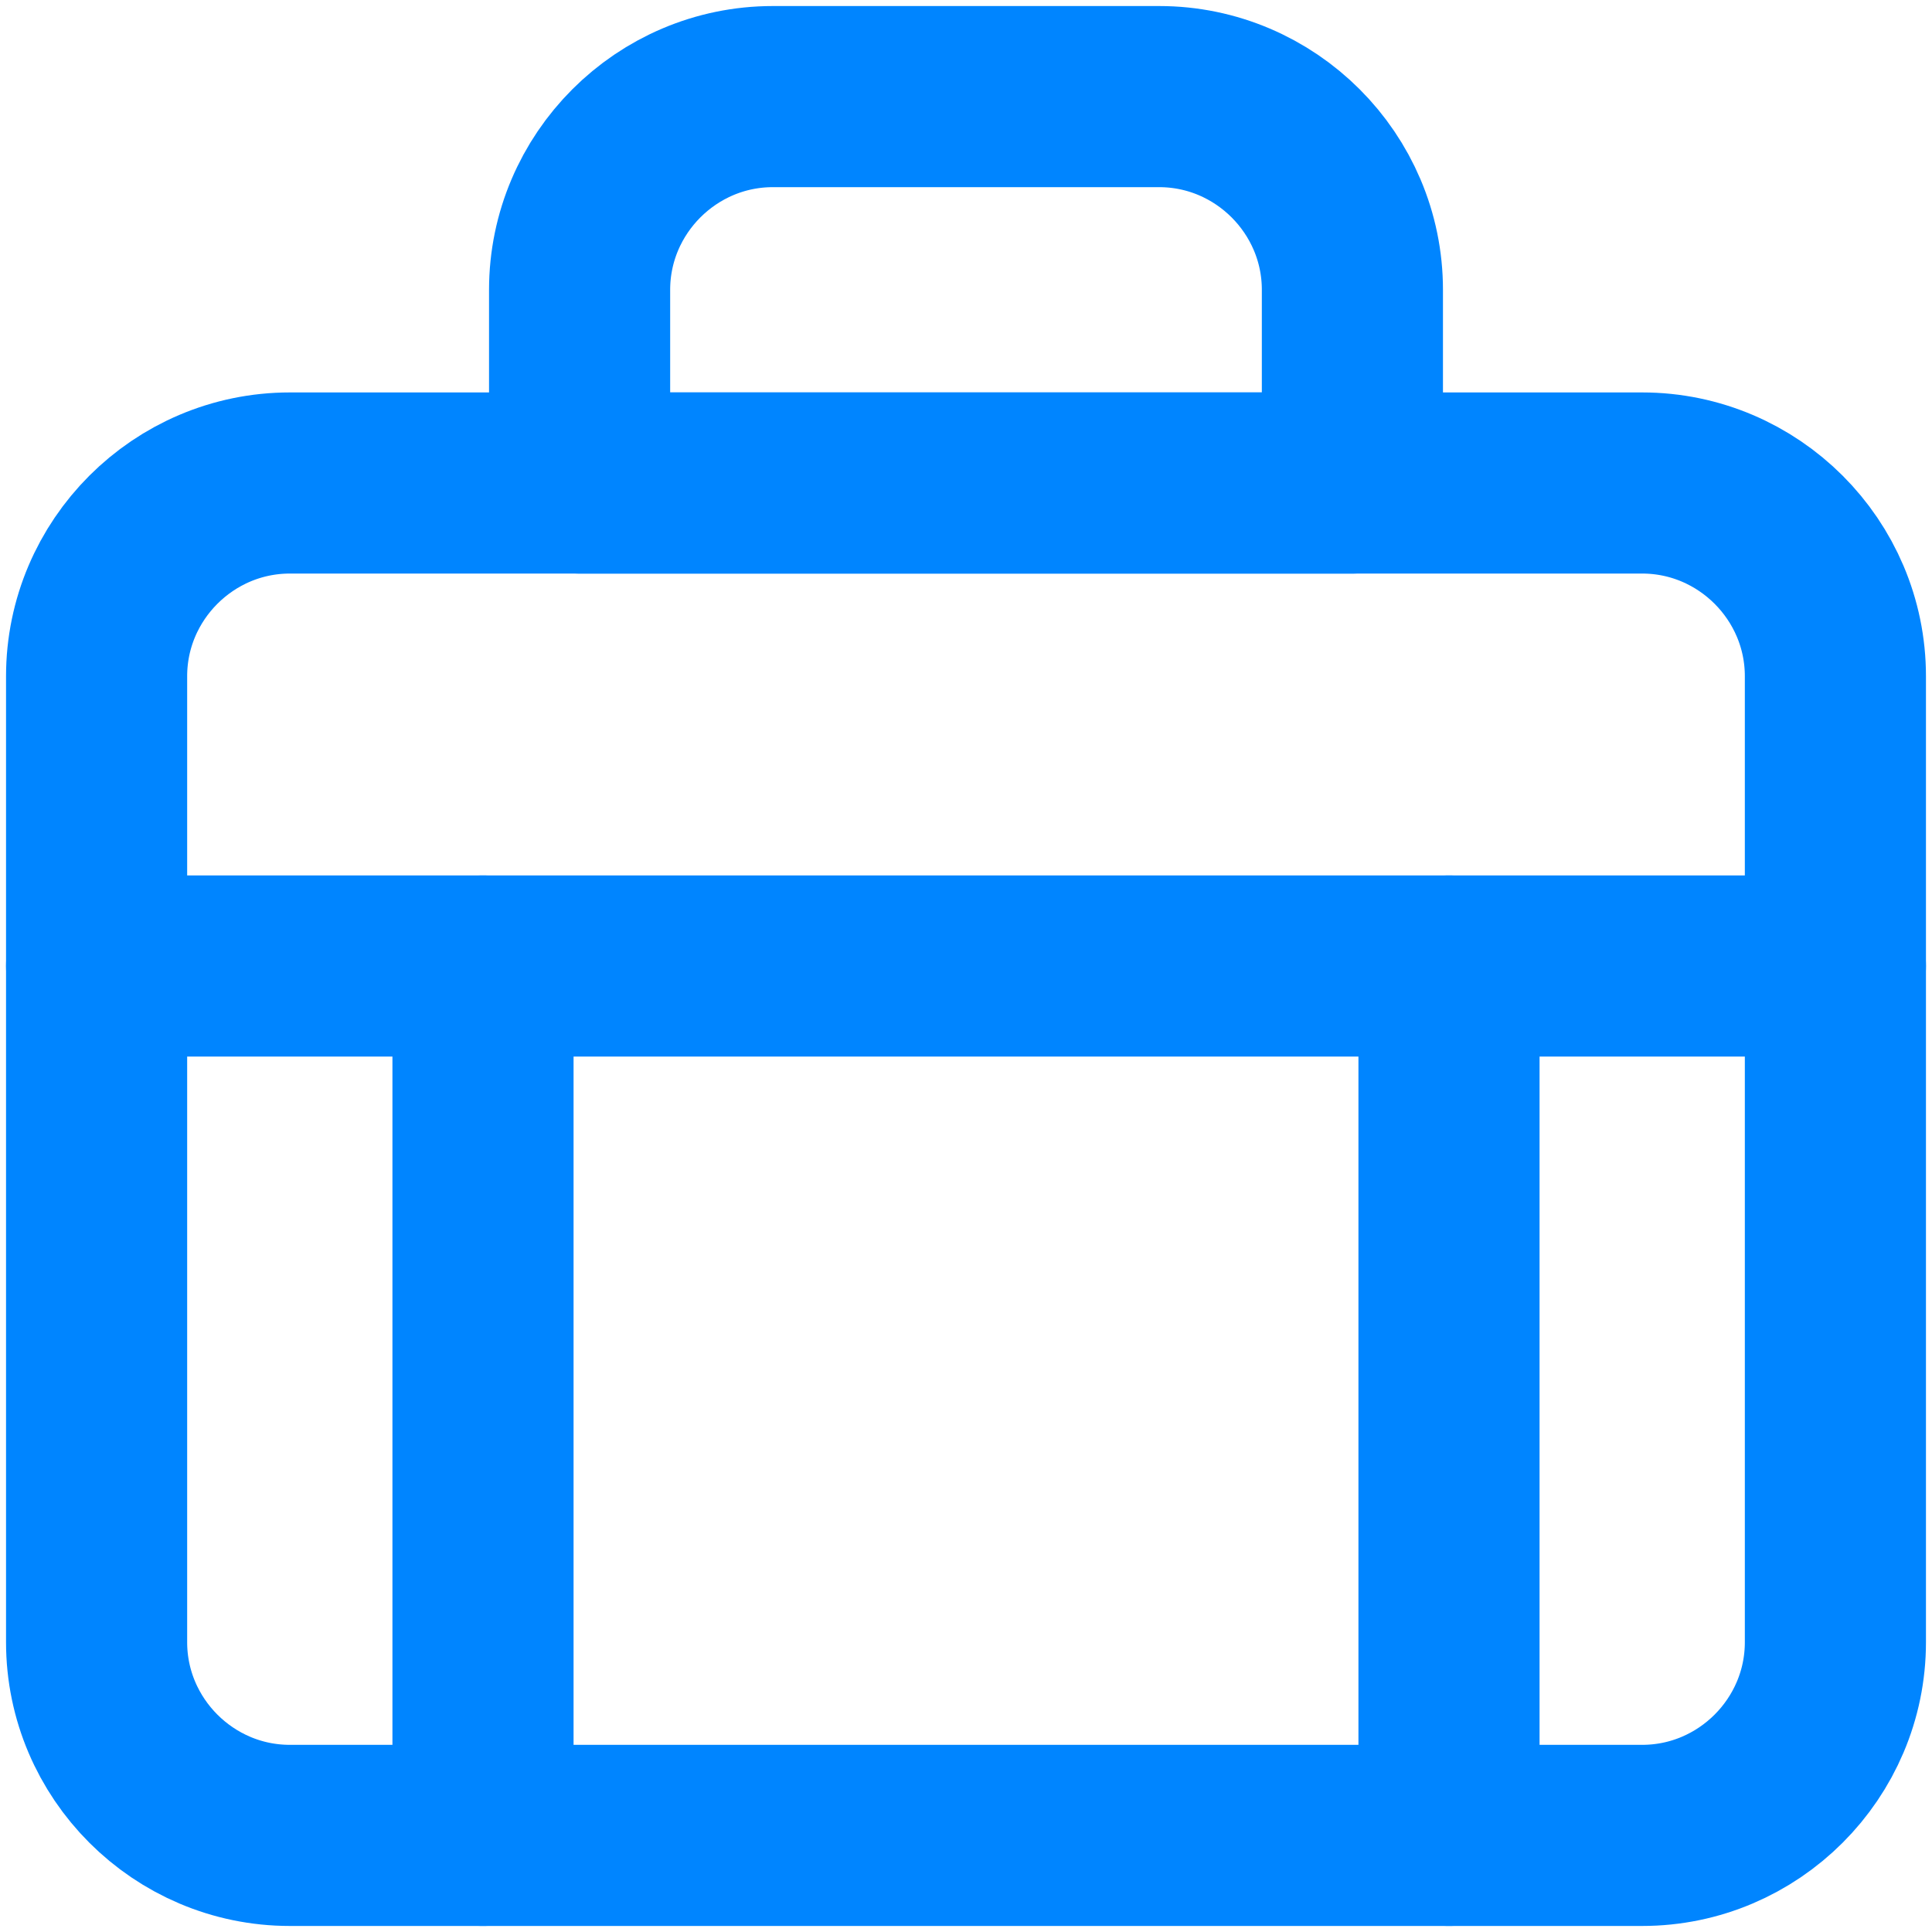
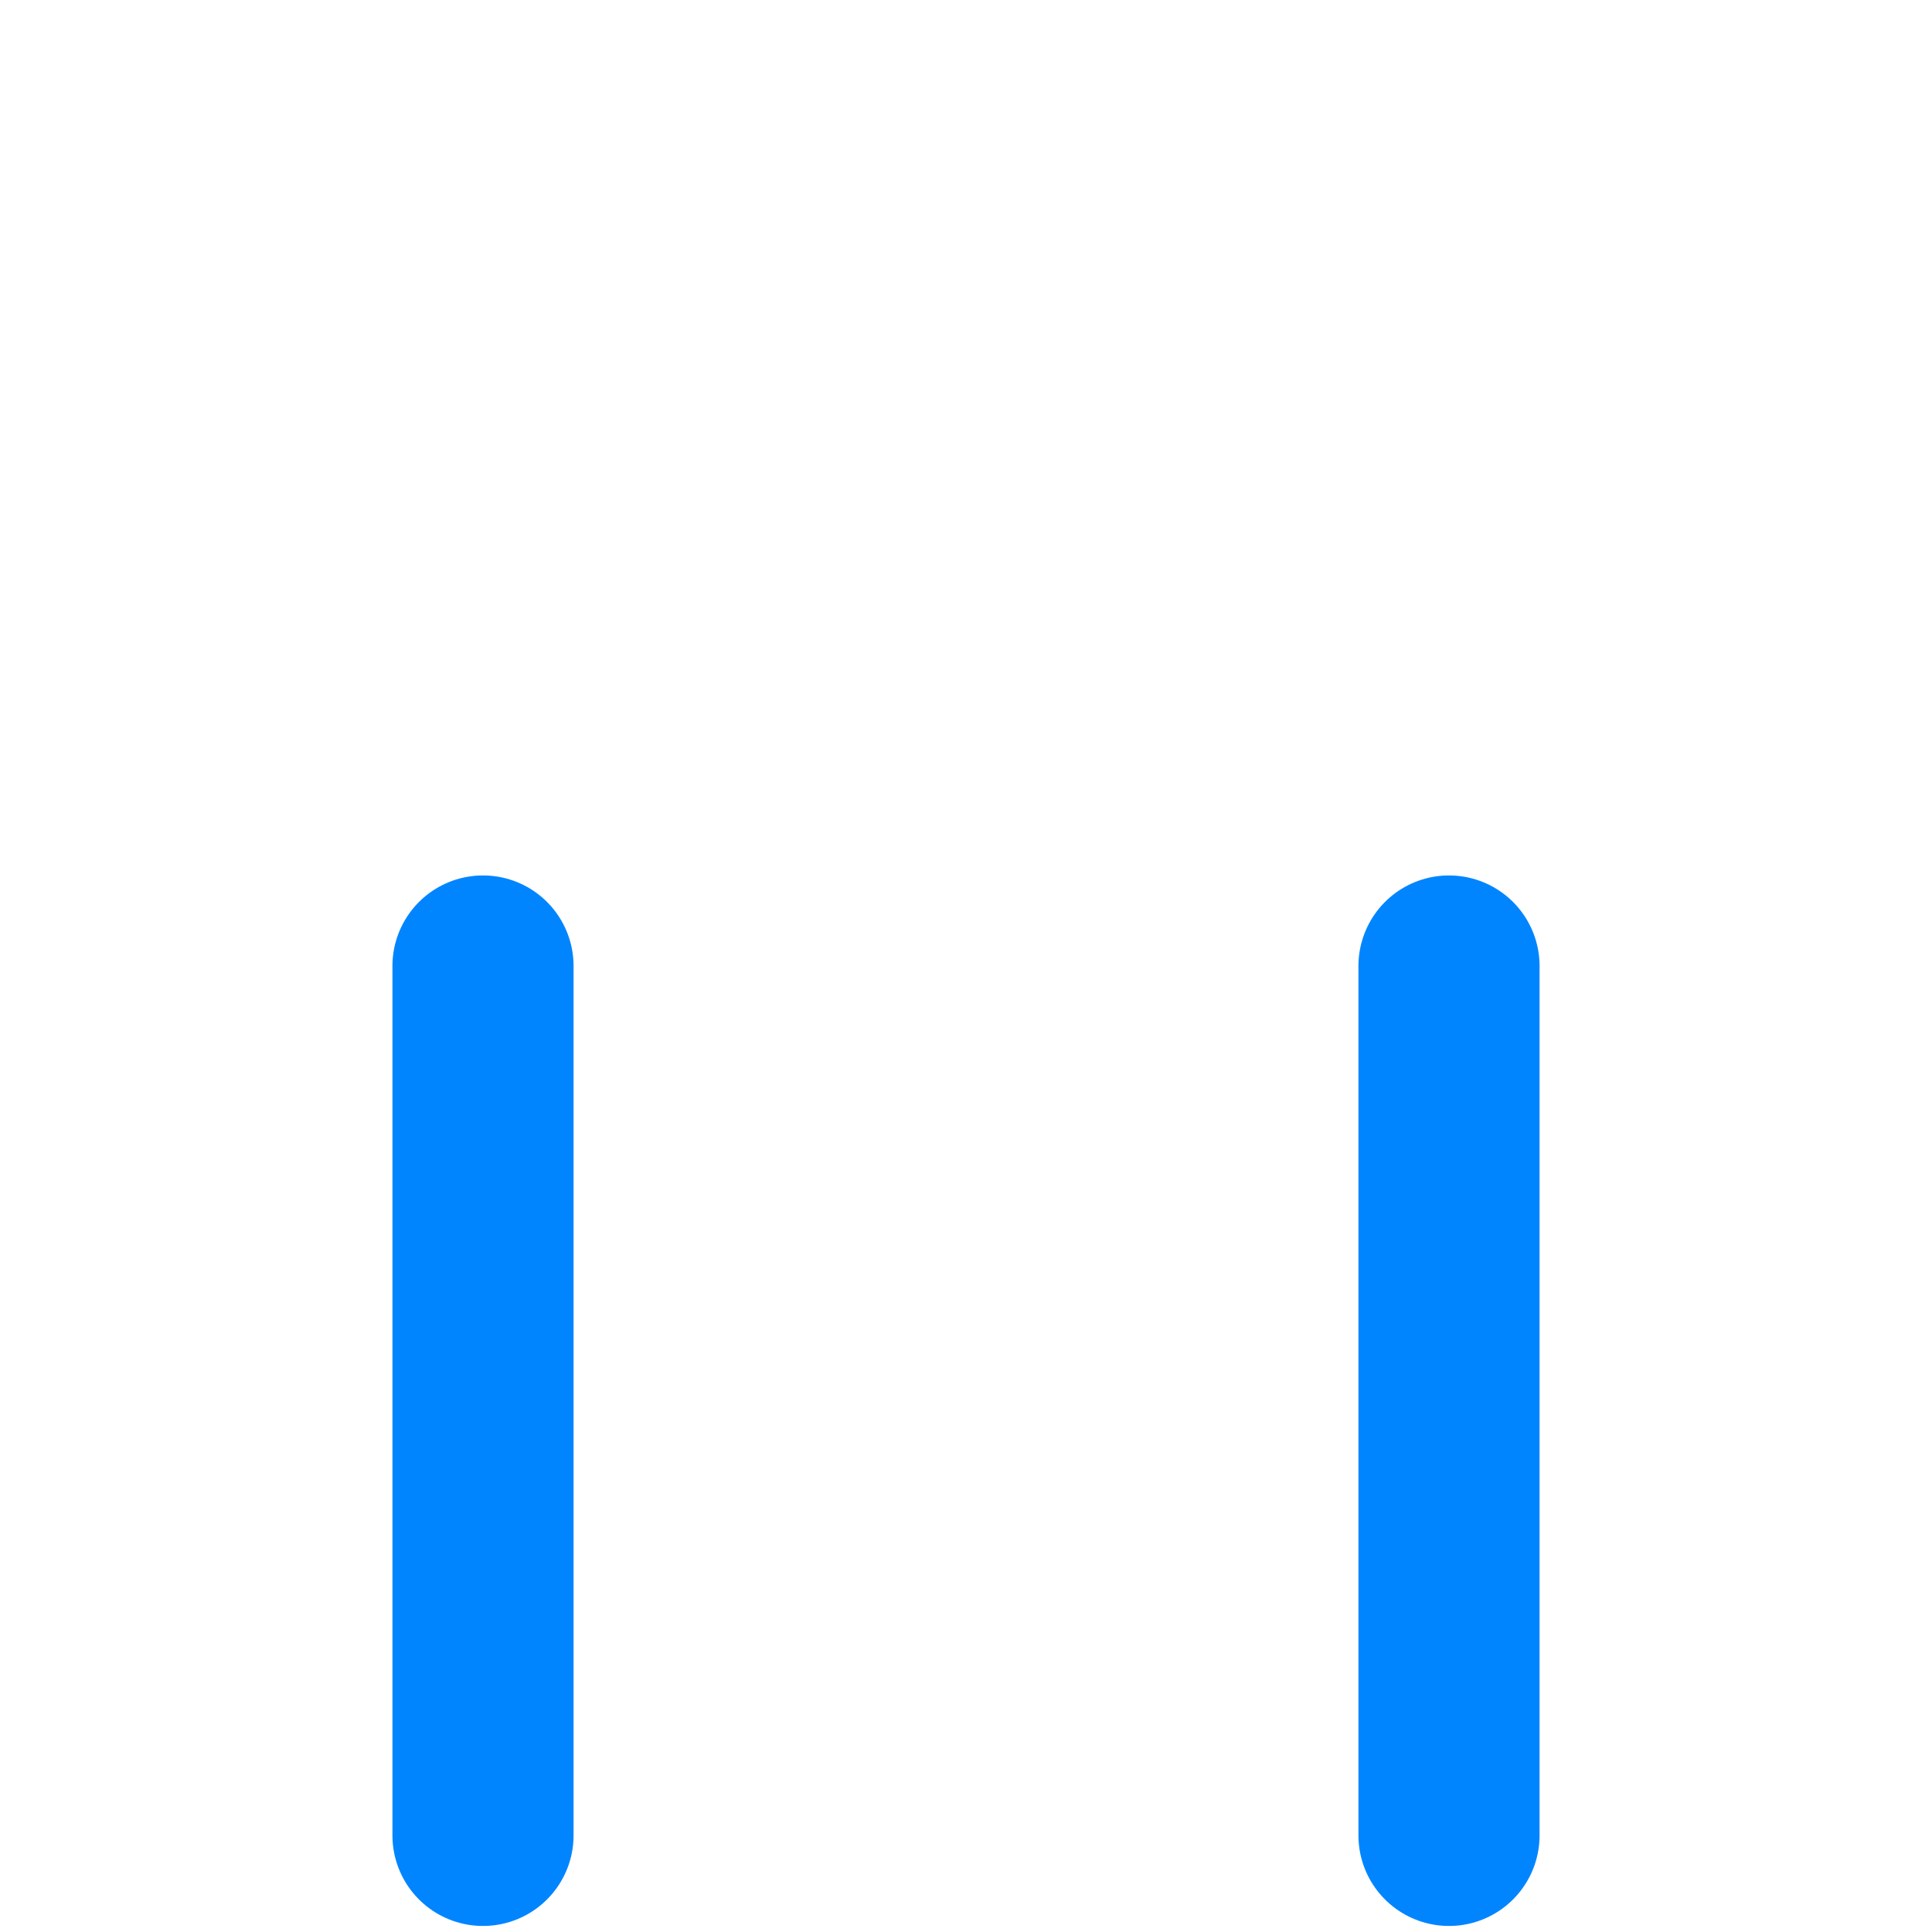
<svg xmlns="http://www.w3.org/2000/svg" width="16" height="16" viewBox="0 0 16 16" fill="none">
-   <path d="M13.6 15.2H2.4C1.52 15.2 0.8 14.48 0.8 13.6V5.6C0.8 4.72 1.52 4 2.4 4H13.6C14.48 4 15.2 4.72 15.2 5.6V13.6C15.2 14.48 14.48 15.2 13.6 15.2Z" stroke="#0085FF" stroke-width="1.5" stroke-miterlimit="10" stroke-linecap="round" stroke-linejoin="round" />
-   <path d="M11.2 4H4.8V2.4C4.8 1.52 5.52 0.8 6.4 0.8H9.6C10.48 0.8 11.2 1.52 11.2 2.4V4Z" stroke="#0085FF" stroke-width="1.5" stroke-miterlimit="10" stroke-linecap="round" stroke-linejoin="round" />
-   <path d="M0.8 8H15.2" stroke="#0085FF" stroke-width="1.5" stroke-miterlimit="10" stroke-linecap="round" stroke-linejoin="round" />
  <path d="M4 8V15.2" stroke="#0085FF" stroke-width="1.5" stroke-miterlimit="10" stroke-linecap="round" stroke-linejoin="round" />
  <path d="M12 8V15.2" stroke="#0085FF" stroke-width="1.5" stroke-miterlimit="10" stroke-linecap="round" stroke-linejoin="round" />
</svg>